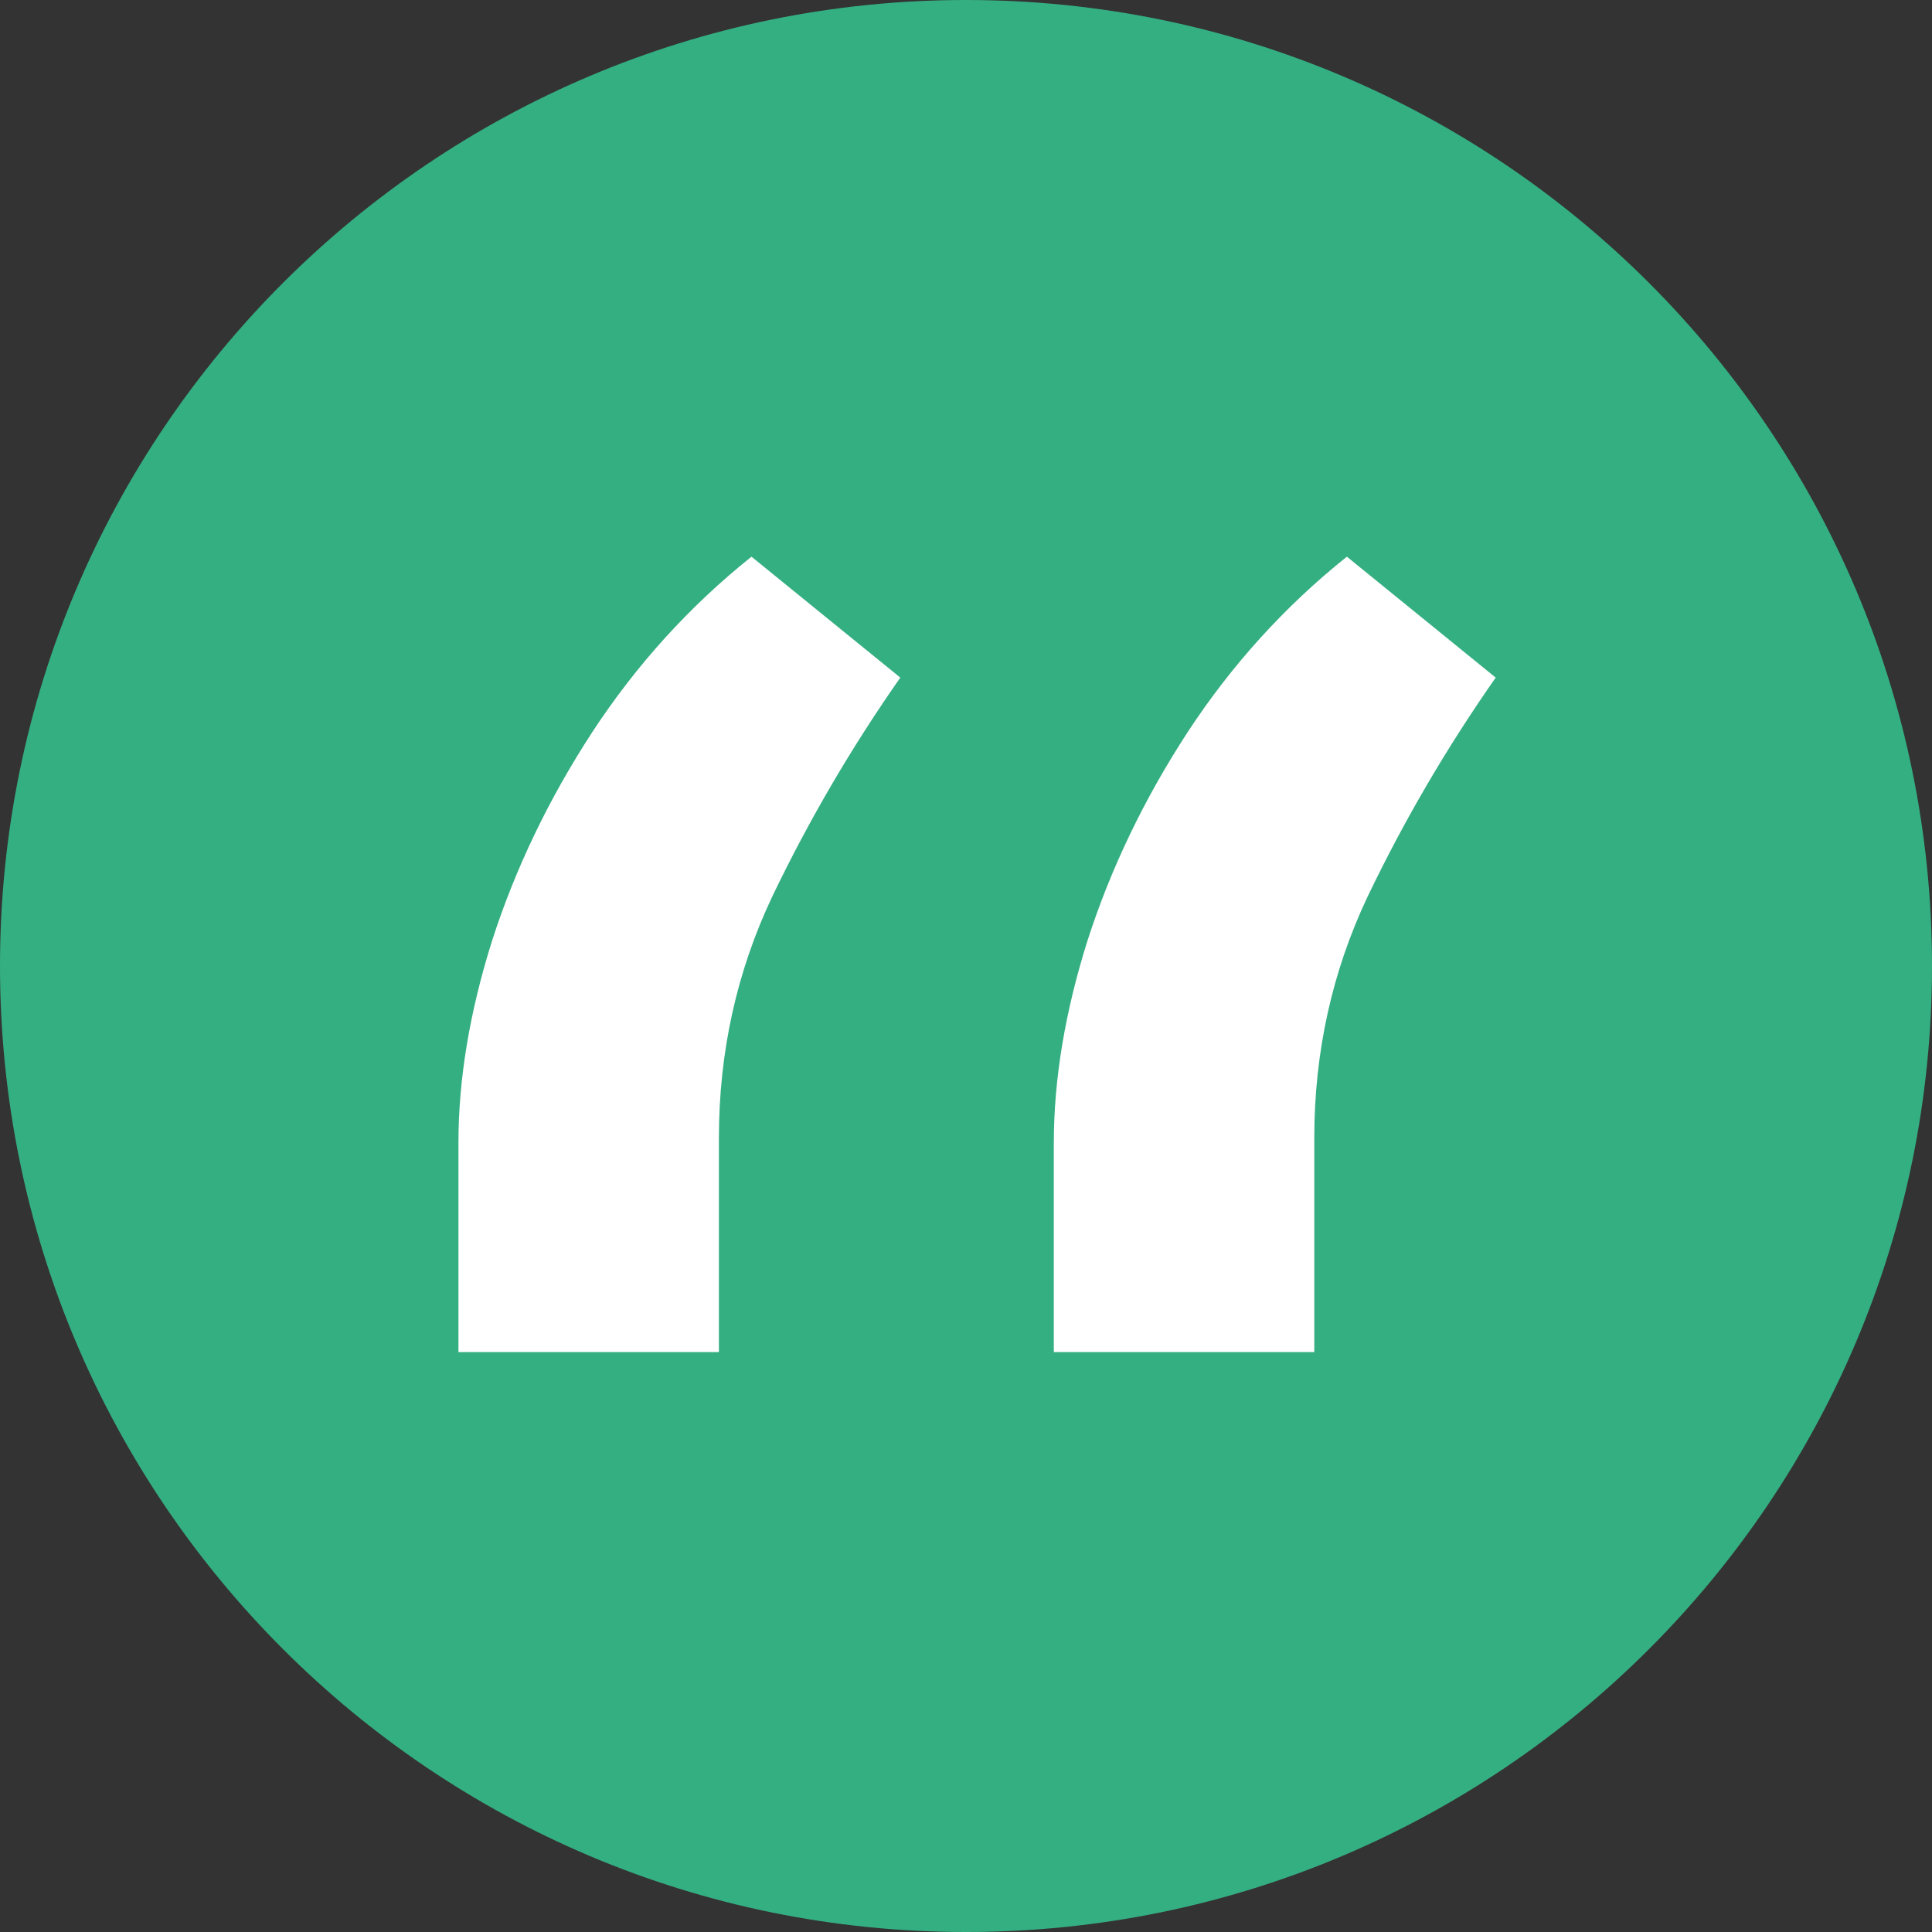
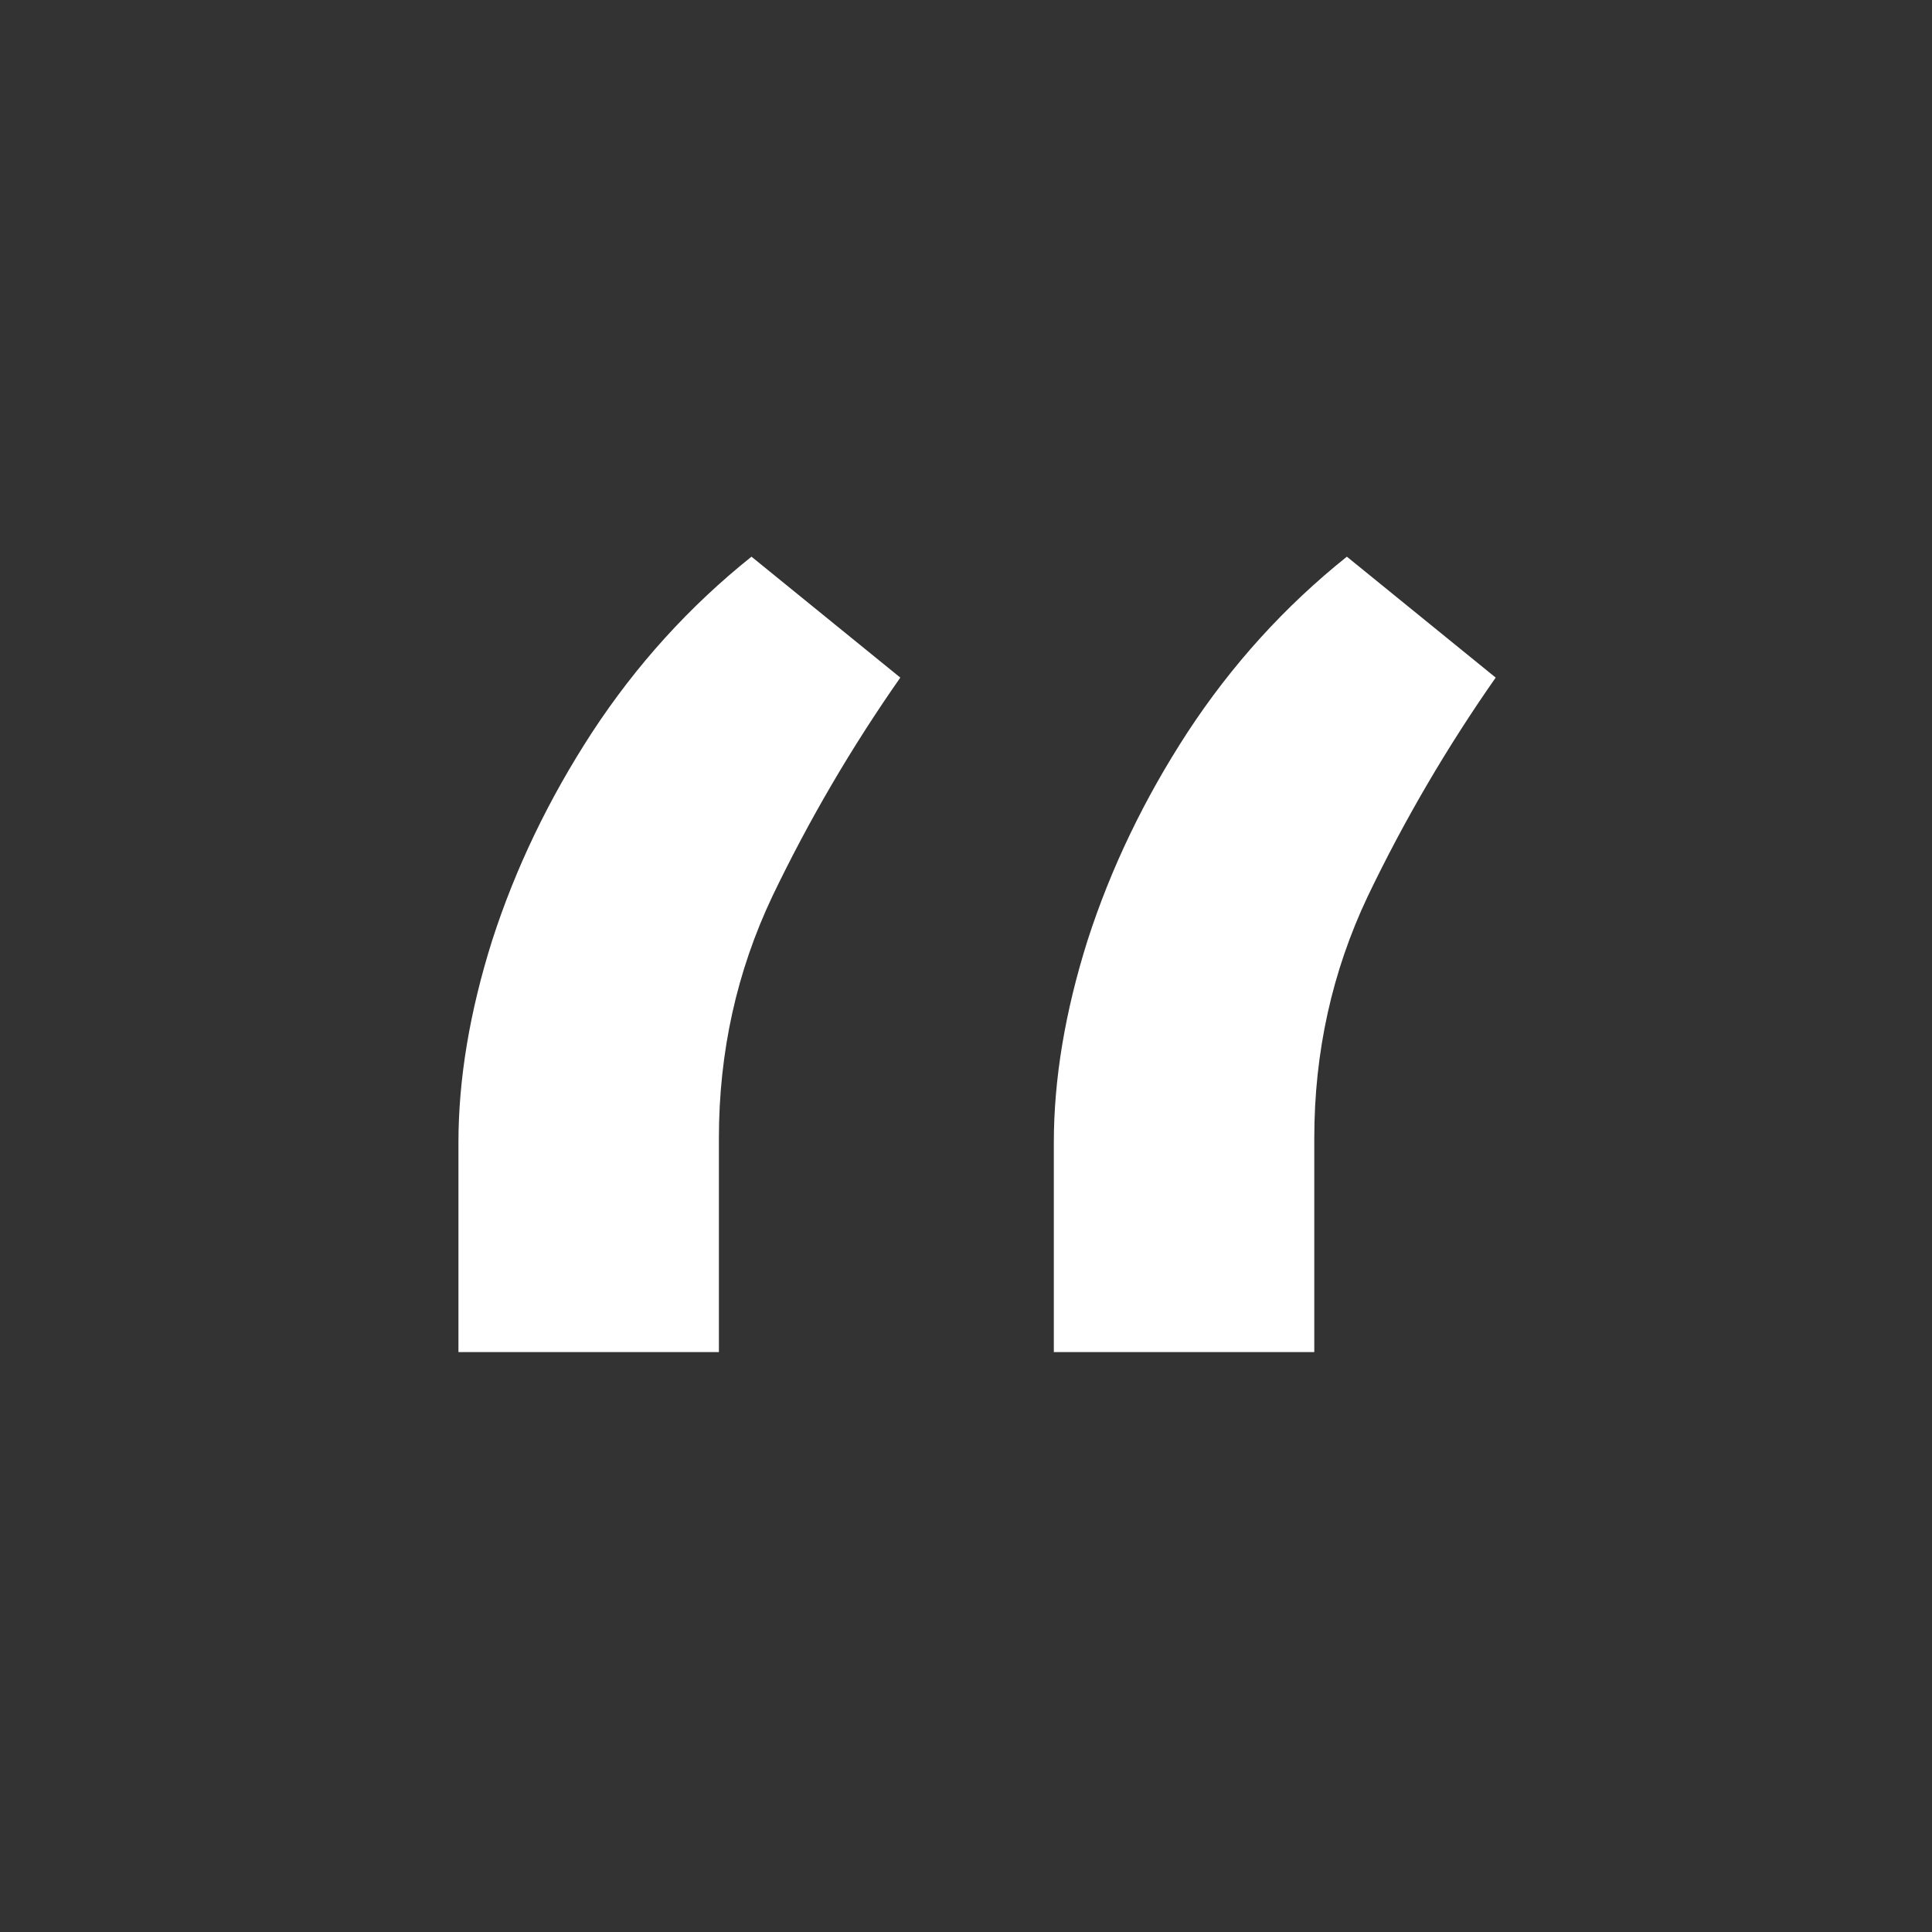
<svg xmlns="http://www.w3.org/2000/svg" width="59" height="59" viewBox="0 0 59 59" fill="none">
  <rect x="0" y="0" width="59" height="59" fill="#333333" stroke="none" />
-   <path d="M59 29.5C59 45.792 45.792 59 29.5 59C13.208 59 0 45.792 0 29.5C0 13.208 13.208 0 29.5 0C45.792 0 59 13.208 59 29.5Z" fill="#34AF82" />
  <path d="M14 41.29V34.898C14 32.956 14.343 30.897 15.03 28.719C15.74 26.517 16.758 24.398 18.084 22.362C19.433 20.303 21.055 18.515 22.949 17L27.494 20.693C26.003 22.824 24.701 25.049 23.588 27.369C22.499 29.666 21.954 32.128 21.954 34.756V41.29H14ZM32.182 41.29V34.898C32.182 32.956 32.525 30.897 33.212 28.719C33.922 26.517 34.94 24.398 36.266 22.362C37.615 20.303 39.237 18.515 41.131 17L45.676 20.693C44.185 22.824 42.883 25.049 41.77 27.369C40.681 29.666 40.136 32.128 40.136 34.756V41.29H32.182Z" fill="white" />
</svg>